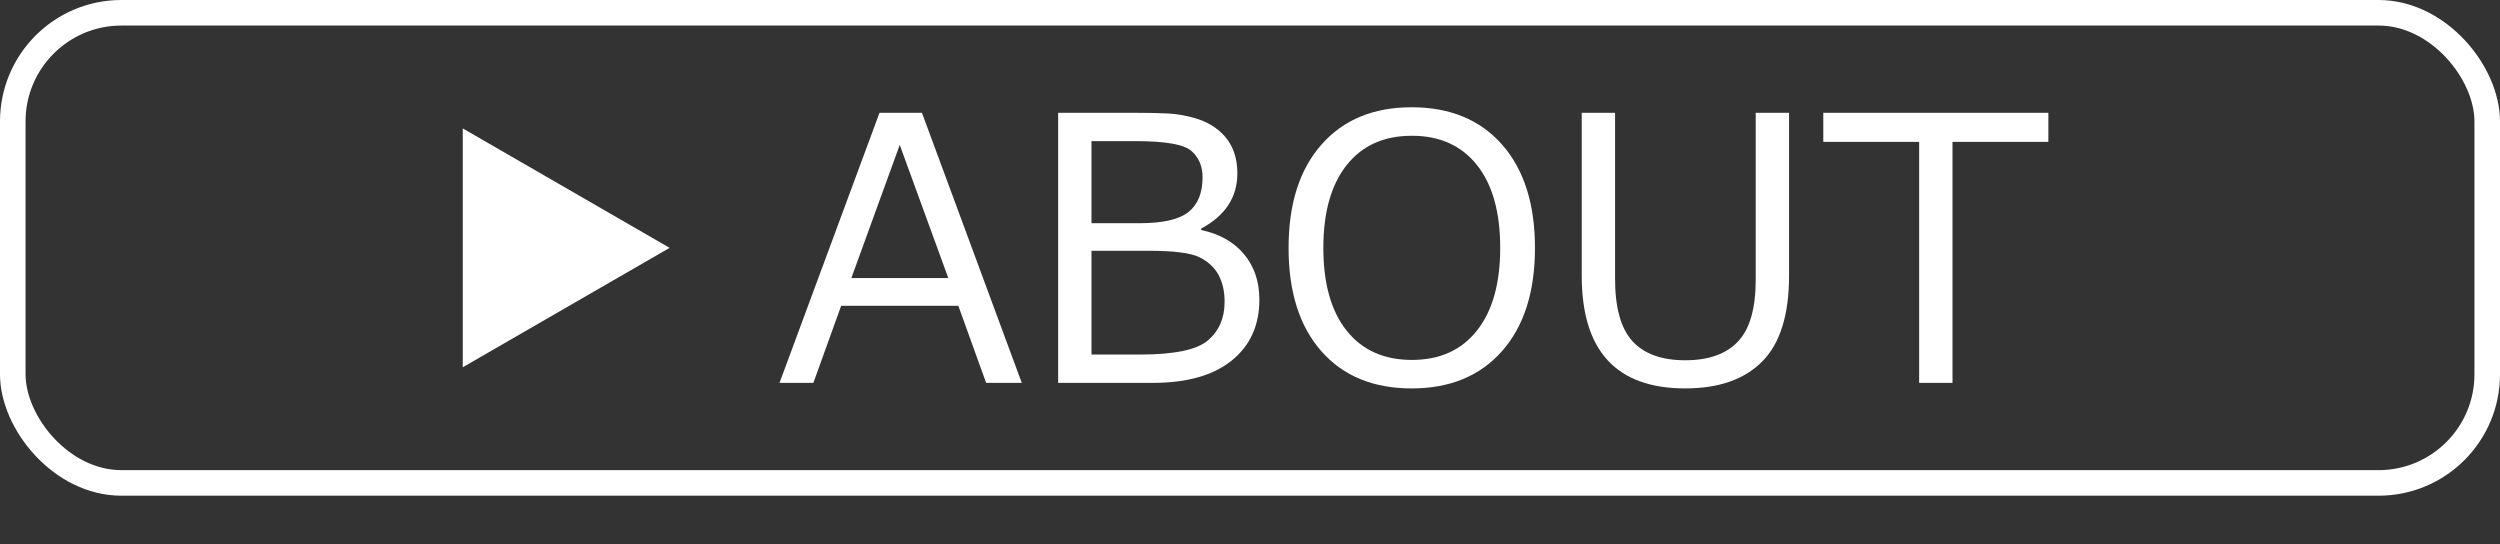
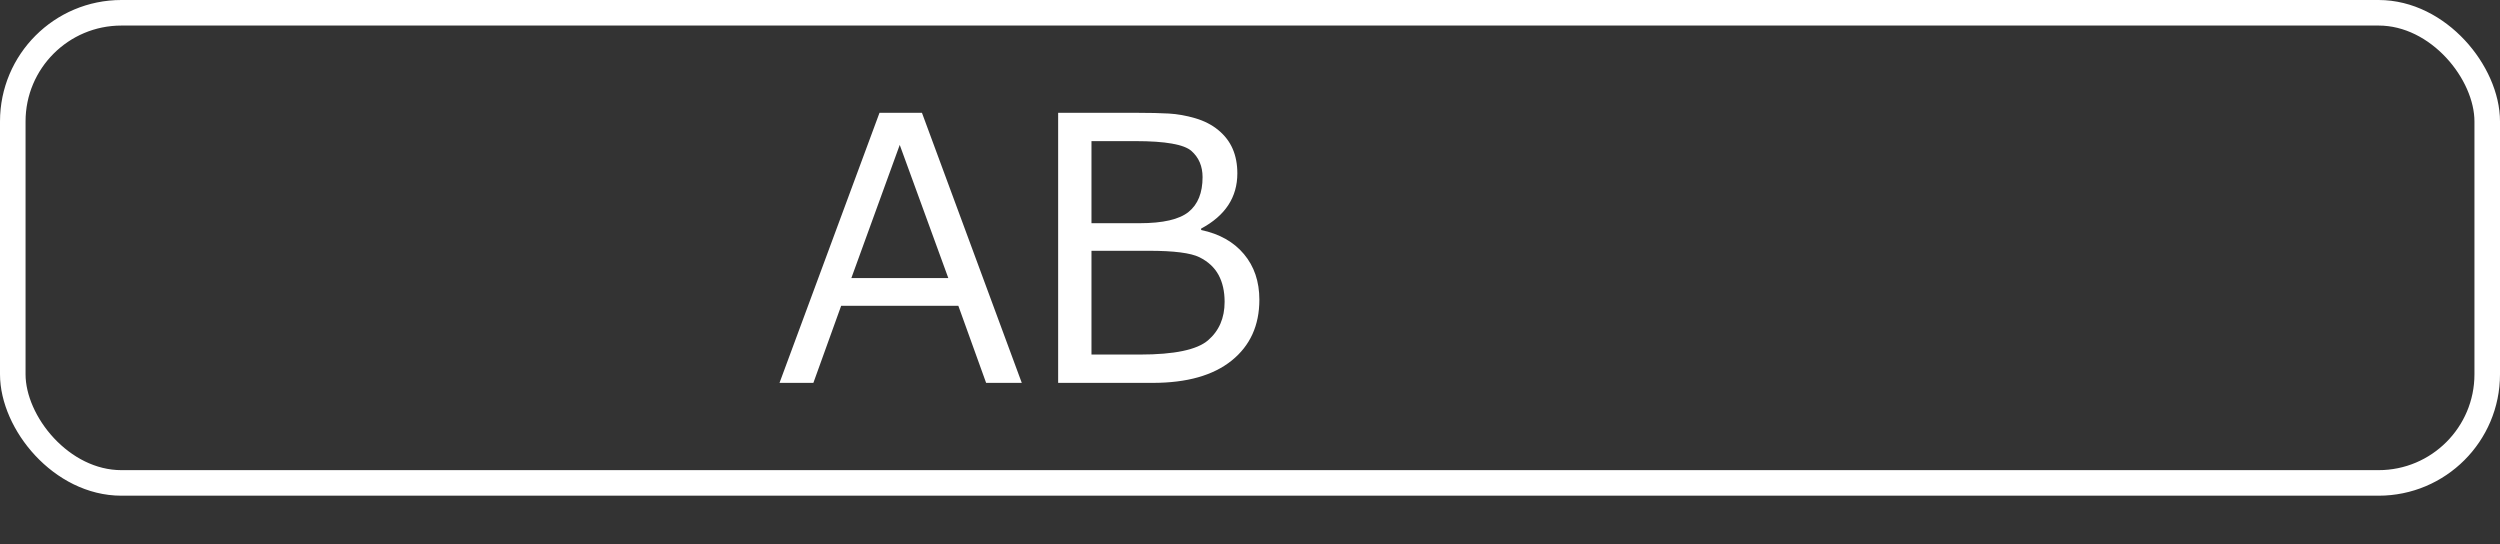
<svg xmlns="http://www.w3.org/2000/svg" id="nav_x5F_about" viewBox="0 0 195.684 42.598">
  <rect x="0" y="0" width="195.684" height="42.598" fill="#333333" stroke="none" />
  <defs>
    <style>
      .cls-1 {
        fill: #fff;
      }

      .cls-2 {
        fill: none;
        stroke: #fff;
        stroke-miterlimit: 10;
        stroke-width: 2px;
      }
    </style>
  </defs>
  <g>
    <path class="cls-1" d="M77.187,29.968l-2.174-6.031h-9.173l-2.174,6.031h-2.651l7.826-21.137h3.324l7.813,21.137h-2.791ZM74.227,21.763l-3.801-10.421-3.787,10.421h7.588Z" />
    <path class="cls-1" d="M82.825,29.968V8.831h6.227c.954,0,1.765.019,2.434.056.669.038,1.356.159,2.062.365.706.206,1.311.516,1.816.933s.879.905,1.122,1.466c.243.561.365,1.201.365,1.921,0,1.87-.945,3.31-2.834,4.32v.112c1.431.3,2.548.928,3.352,1.887s1.206,2.148,1.206,3.57c0,2.01-.722,3.597-2.167,4.761-1.445,1.164-3.504,1.747-6.179,1.747h-7.405ZM85.434,11.047v6.424h3.772c1.824,0,3.1-.295,3.829-.884.729-.589,1.094-1.495,1.094-2.721,0-.851-.29-1.533-.869-2.048-.58-.514-2.038-.772-4.376-.772h-3.45ZM85.434,19.631v8.121h3.801c2.684,0,4.458-.372,5.323-1.115.865-.744,1.297-1.747,1.297-3.009,0-.822-.159-1.526-.477-2.111-.318-.584-.816-1.045-1.494-1.382-.678-.336-1.994-.505-3.948-.505h-4.502Z" />
-     <path class="cls-1" d="M110.498,30.403c-3.002,0-5.358-.97-7.069-2.911-1.711-1.94-2.567-4.636-2.567-8.086s.857-6.137,2.574-8.086c1.716-1.949,4.069-2.924,7.062-2.924s5.36.975,7.076,2.924c1.716,1.949,2.573,4.645,2.573,8.086s-.857,6.122-2.573,8.072c-1.716,1.949-4.075,2.925-7.076,2.925ZM110.512,10.627c-2.189,0-3.89.766-5.106,2.3-1.215,1.533-1.823,3.693-1.823,6.48s.608,4.944,1.823,6.473c1.215,1.528,2.917,2.293,5.106,2.293s3.876-.765,5.091-2.293c1.215-1.529,1.824-3.687,1.824-6.473,0-2.805-.608-4.97-1.824-6.494s-2.913-2.286-5.091-2.286Z" />
-     <path class="cls-1" d="M140.036,21.58c0,3.058-.697,5.293-2.09,6.704-1.394,1.413-3.404,2.118-6.031,2.118-5.405,0-8.107-2.941-8.107-8.823v-12.75h2.609v12.988c0,2.263.453,3.892,1.361,4.888.907.996,2.286,1.494,4.137,1.494,1.823,0,3.198-.489,4.123-1.466.926-.977,1.389-2.593,1.389-4.846v-13.058h2.609v12.75Z" />
-     <path class="cls-1" d="M150.219,29.968V11.103h-7.503v-2.272h17.617v2.272h-7.504v18.865h-2.609Z" />
  </g>
-   <polygon class="cls-1" points="52.412 19.4 36.222 10.052 36.222 28.747 52.412 19.4" />
  <rect class="cls-2" x="1" y="1" width="193.684" height="36.8" rx="8.504" ry="8.504" />
</svg>